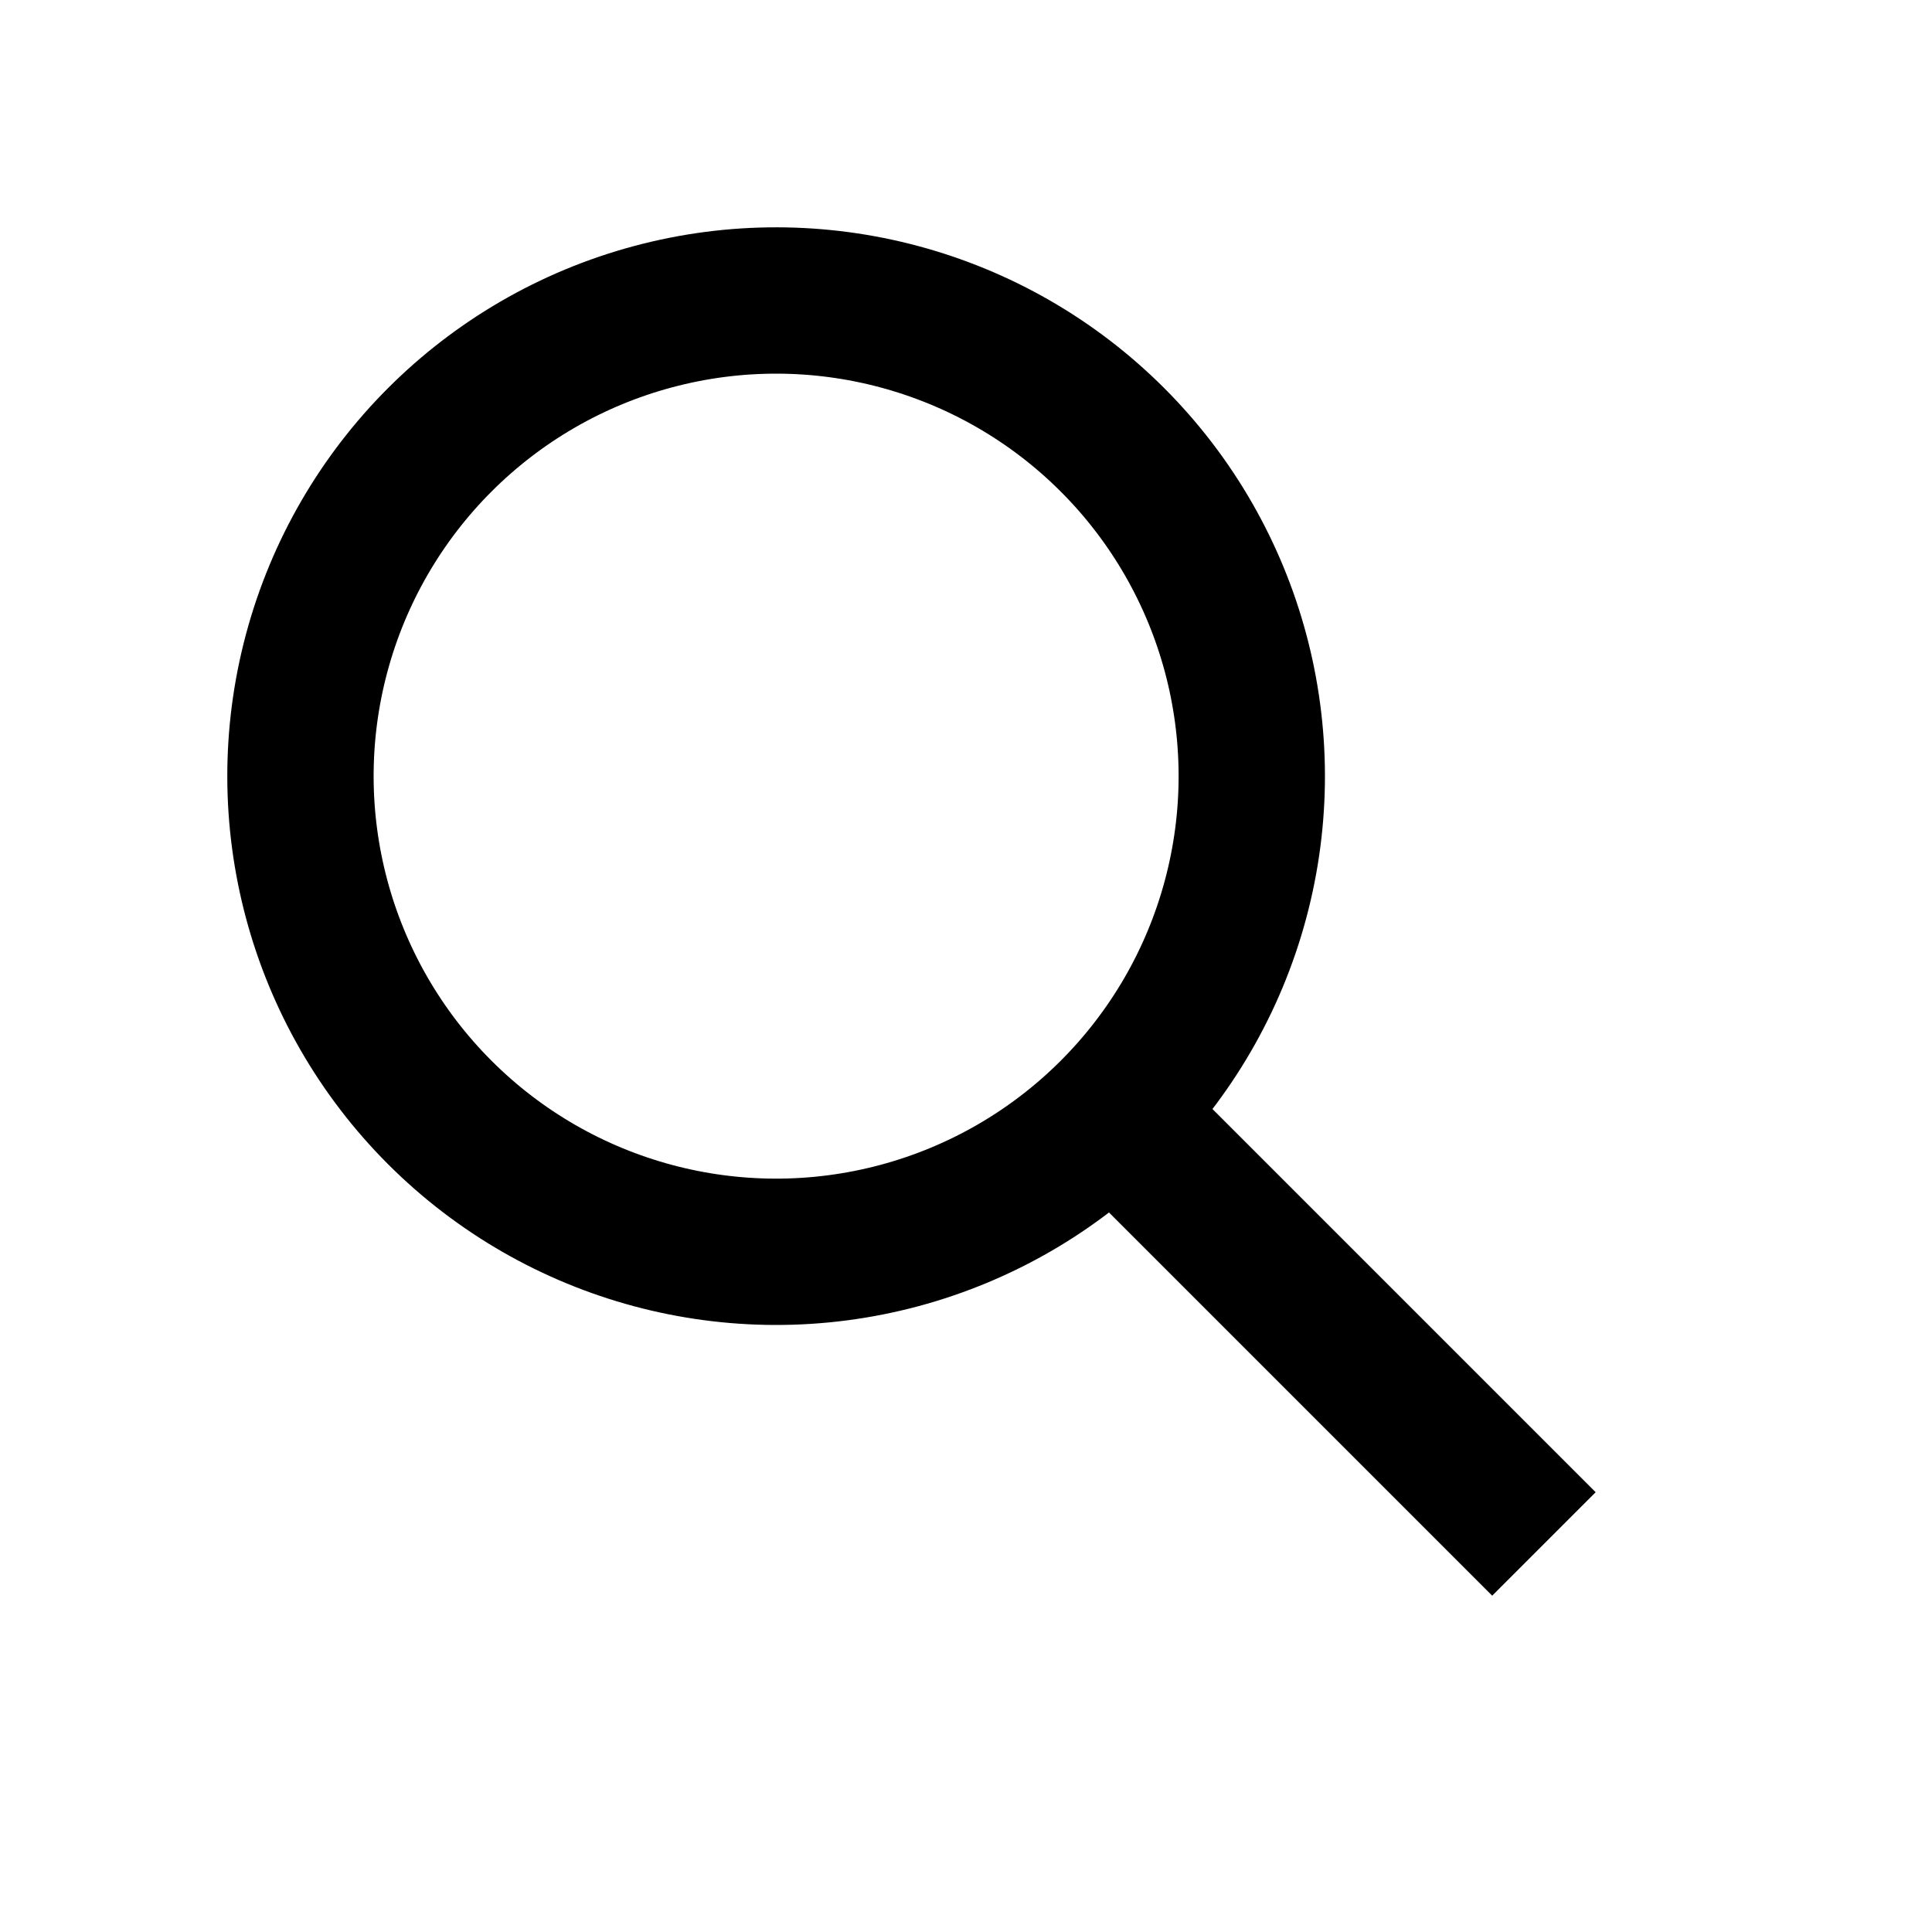
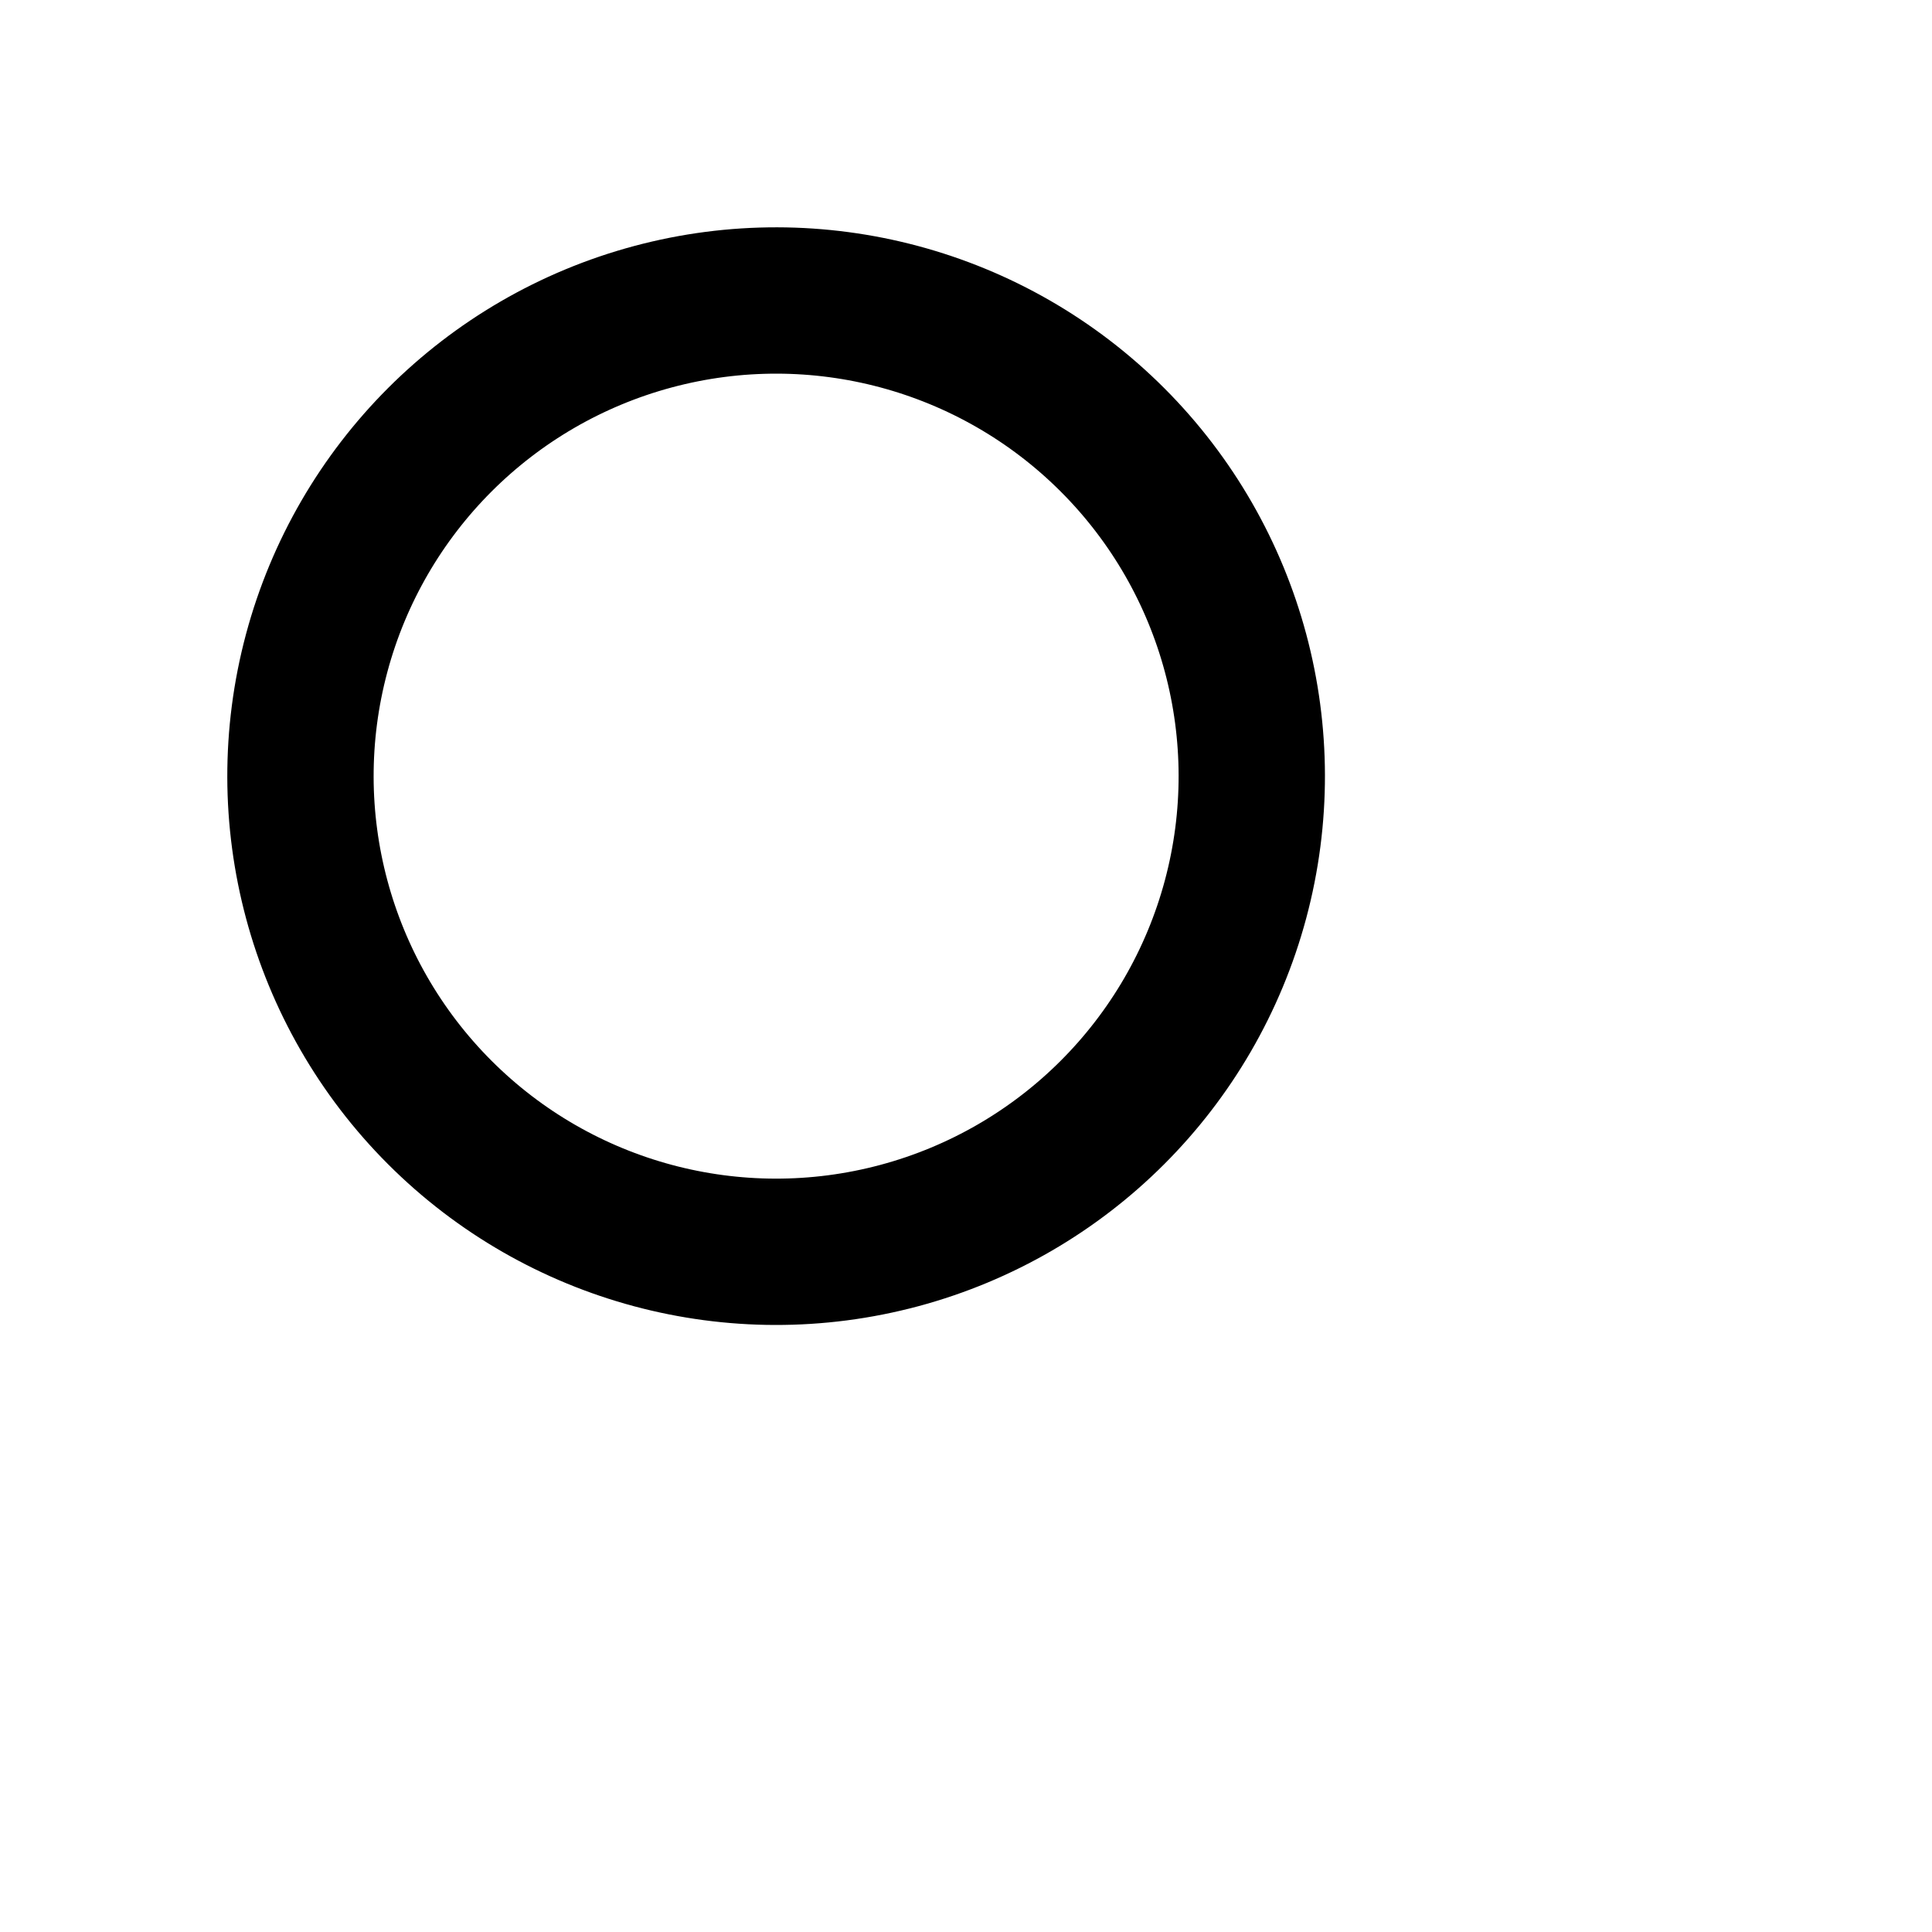
<svg xmlns="http://www.w3.org/2000/svg" width="26.406" height="26.406">
  <g id="Component_19_20" data-name="Component 19 – 20">
    <g id="Group_613" fill="none" stroke="#000" stroke-width="2" data-name="Group 613" transform="rotate(-45 535.636 1492.868)">
      <g id="Ellipse_36" data-name="Ellipse 36" transform="translate(1205 66)">
        <circle cx="7.501" cy="7.501" r="7.501" stroke="none" />
        <circle cx="7.501" cy="7.501" r="6.501" />
      </g>
-       <path id="Path_223" d="M-9488.449-777v8.8" data-name="Path 223" transform="translate(10700.95 856.542)" />
    </g>
  </g>
</svg>